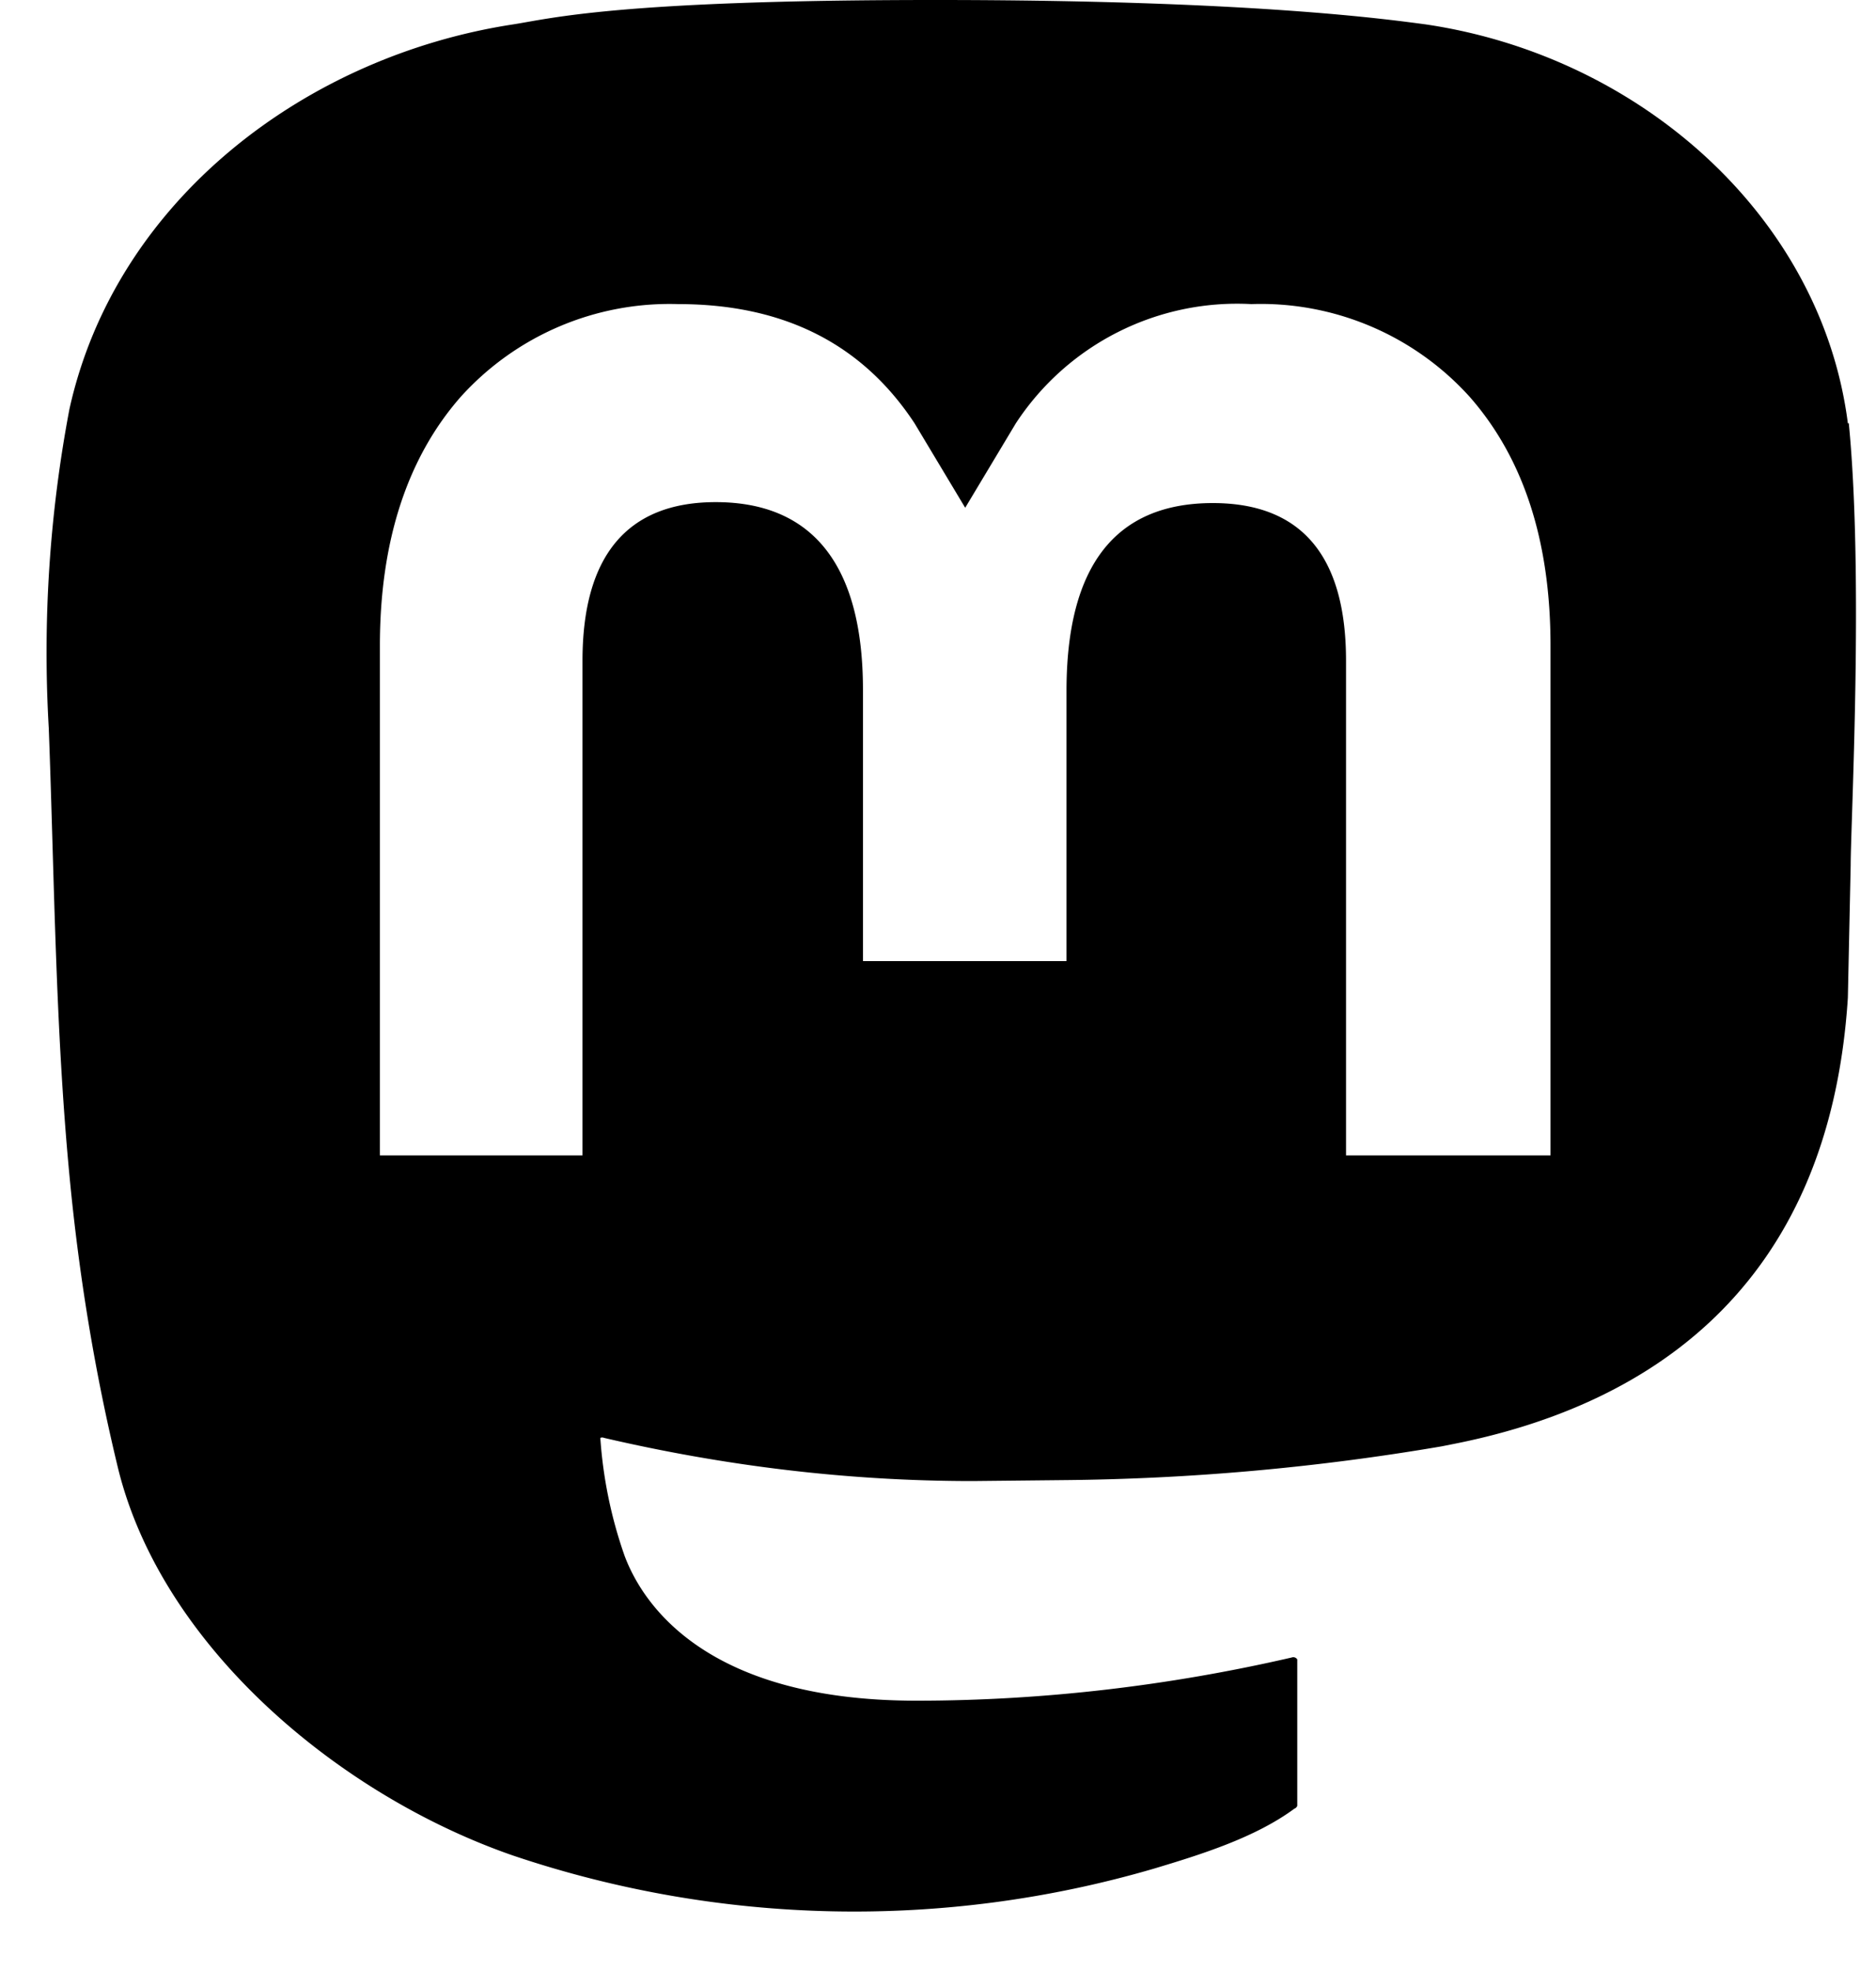
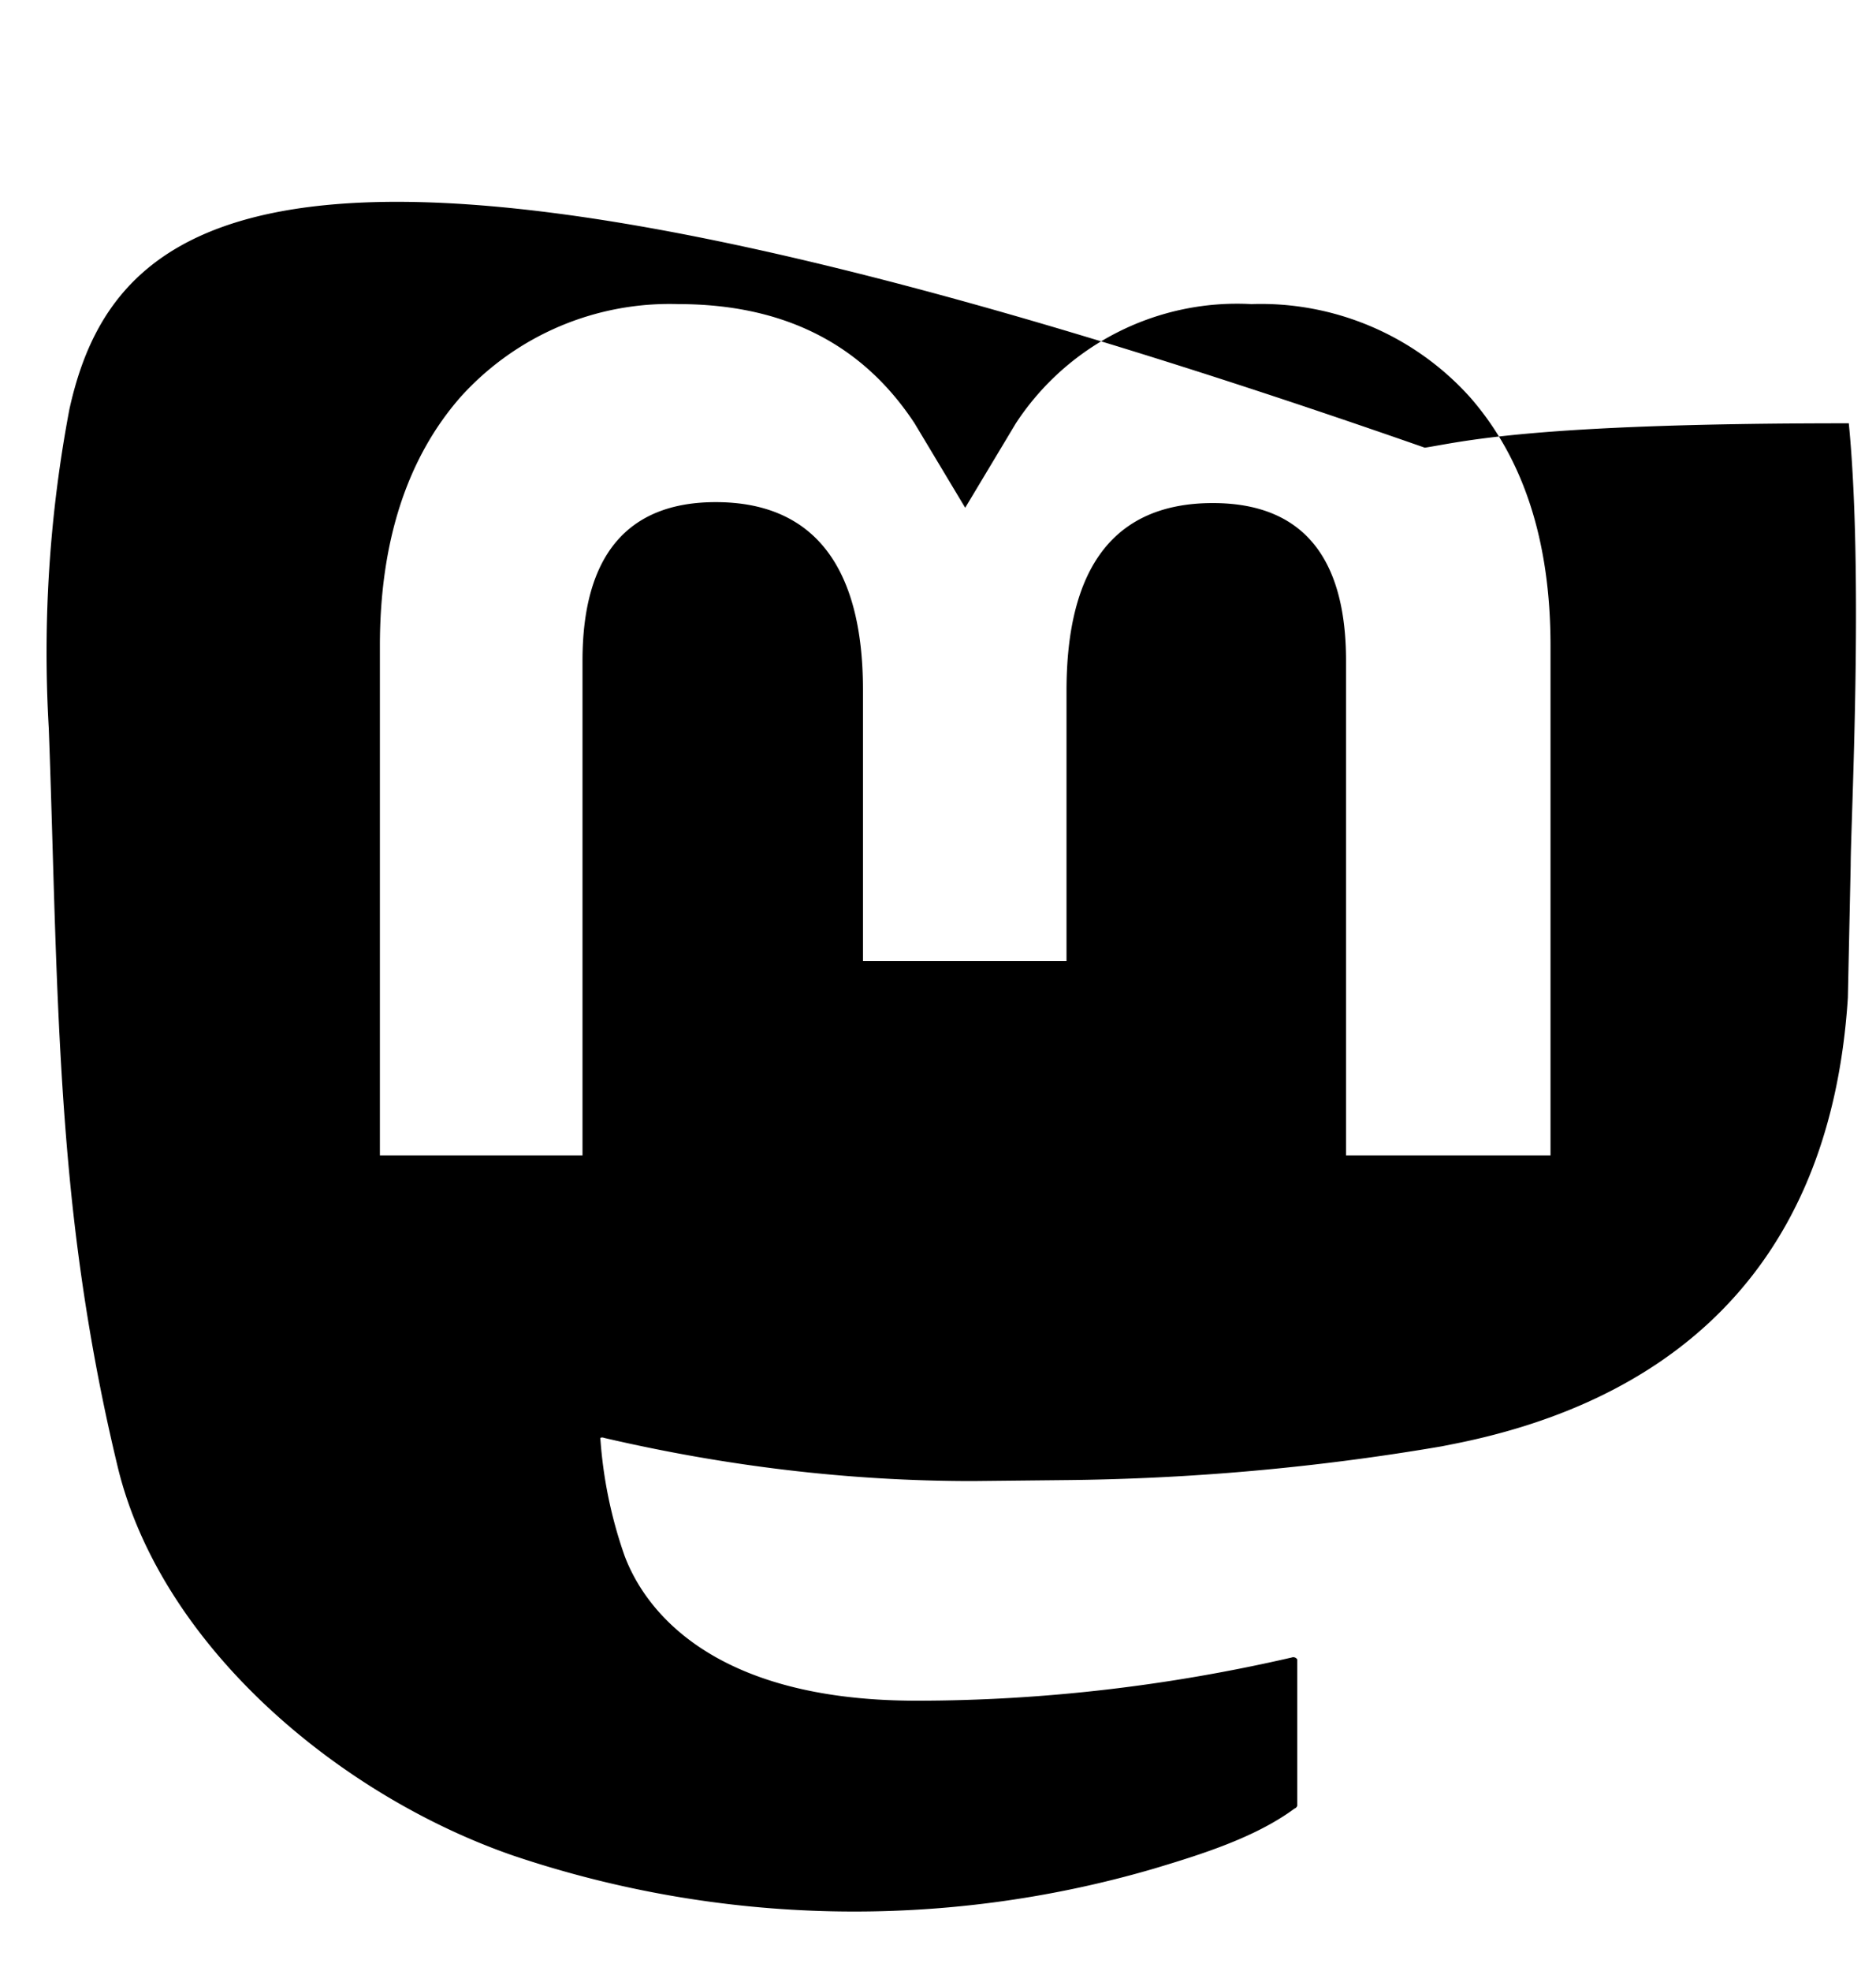
<svg xmlns="http://www.w3.org/2000/svg" width="20" height="21" fill="none">
-   <path d="M19.7 4.51C19.42 2.32 17.5.6 15.2.26 14.82.21 13.36 0 9.98 0h-.02c-3.38 0-4.1.2-4.49.26C3.25.6 1.23 2.14.74 4.36a13.9 13.9 0 0 0-.22 3.4c.06 1.6.07 3.18.22 4.76.1 1.06.27 2.1.52 3.13.47 1.9 2.36 3.48 4.21 4.12a11.39 11.39 0 0 0 6.83.14c.5-.15 1.08-.33 1.5-.64a.05.05 0 0 0 .03-.03v-1.56a.05.05 0 0 0-.06-.02c-1.3.3-2.65.46-4 .46-2.31 0-2.94-1.09-3.11-1.54a4.75 4.75 0 0 1-.26-1.26.05.05 0 0 1 .04 0c1.29.3 2.6.46 3.93.46l.96-.01a25.3 25.3 0 0 0 4.04-.36l.1-.02c2.06-.4 4.03-1.63 4.23-4.76l.03-1.41c0-.44.14-3.08-.02-4.71Zm-3.17 7.8h-2.18V7.04c0-1.11-.47-1.68-1.42-1.68-1.04 0-1.56.67-1.56 2v2.88H9.2V7.35c0-1.32-.53-2-1.57-2-.95 0-1.42.58-1.42 1.69v5.27H4.05V6.88c0-1.11.29-2 .86-2.65a3 3 0 0 1 2.32-.99c1.12 0 1.96.42 2.52 1.27l.54.9.54-.9a2.82 2.82 0 0 1 2.51-1.27 3 3 0 0 1 2.33.99c.57.65.86 1.53.86 2.65v5.43Z" fill="#000" />
+   <path d="M19.7 4.51h-.02c-3.38 0-4.1.2-4.49.26C3.25.6 1.23 2.14.74 4.36a13.9 13.9 0 0 0-.22 3.4c.06 1.6.07 3.18.22 4.76.1 1.06.27 2.1.52 3.13.47 1.9 2.36 3.48 4.21 4.12a11.39 11.39 0 0 0 6.83.14c.5-.15 1.08-.33 1.5-.64a.05.05 0 0 0 .03-.03v-1.56a.05.05 0 0 0-.06-.02c-1.3.3-2.65.46-4 .46-2.31 0-2.94-1.09-3.11-1.54a4.75 4.75 0 0 1-.26-1.26.05.05 0 0 1 .04 0c1.29.3 2.6.46 3.93.46l.96-.01a25.3 25.3 0 0 0 4.04-.36l.1-.02c2.06-.4 4.03-1.63 4.23-4.76l.03-1.41c0-.44.14-3.08-.02-4.71Zm-3.17 7.8h-2.18V7.04c0-1.11-.47-1.68-1.42-1.68-1.04 0-1.56.67-1.56 2v2.88H9.2V7.35c0-1.32-.53-2-1.57-2-.95 0-1.42.58-1.42 1.69v5.27H4.05V6.88c0-1.11.29-2 .86-2.65a3 3 0 0 1 2.32-.99c1.12 0 1.96.42 2.52 1.27l.54.9.54-.9a2.82 2.82 0 0 1 2.51-1.27 3 3 0 0 1 2.33.99c.57.65.86 1.53.86 2.65v5.43Z" fill="#000" />
</svg>